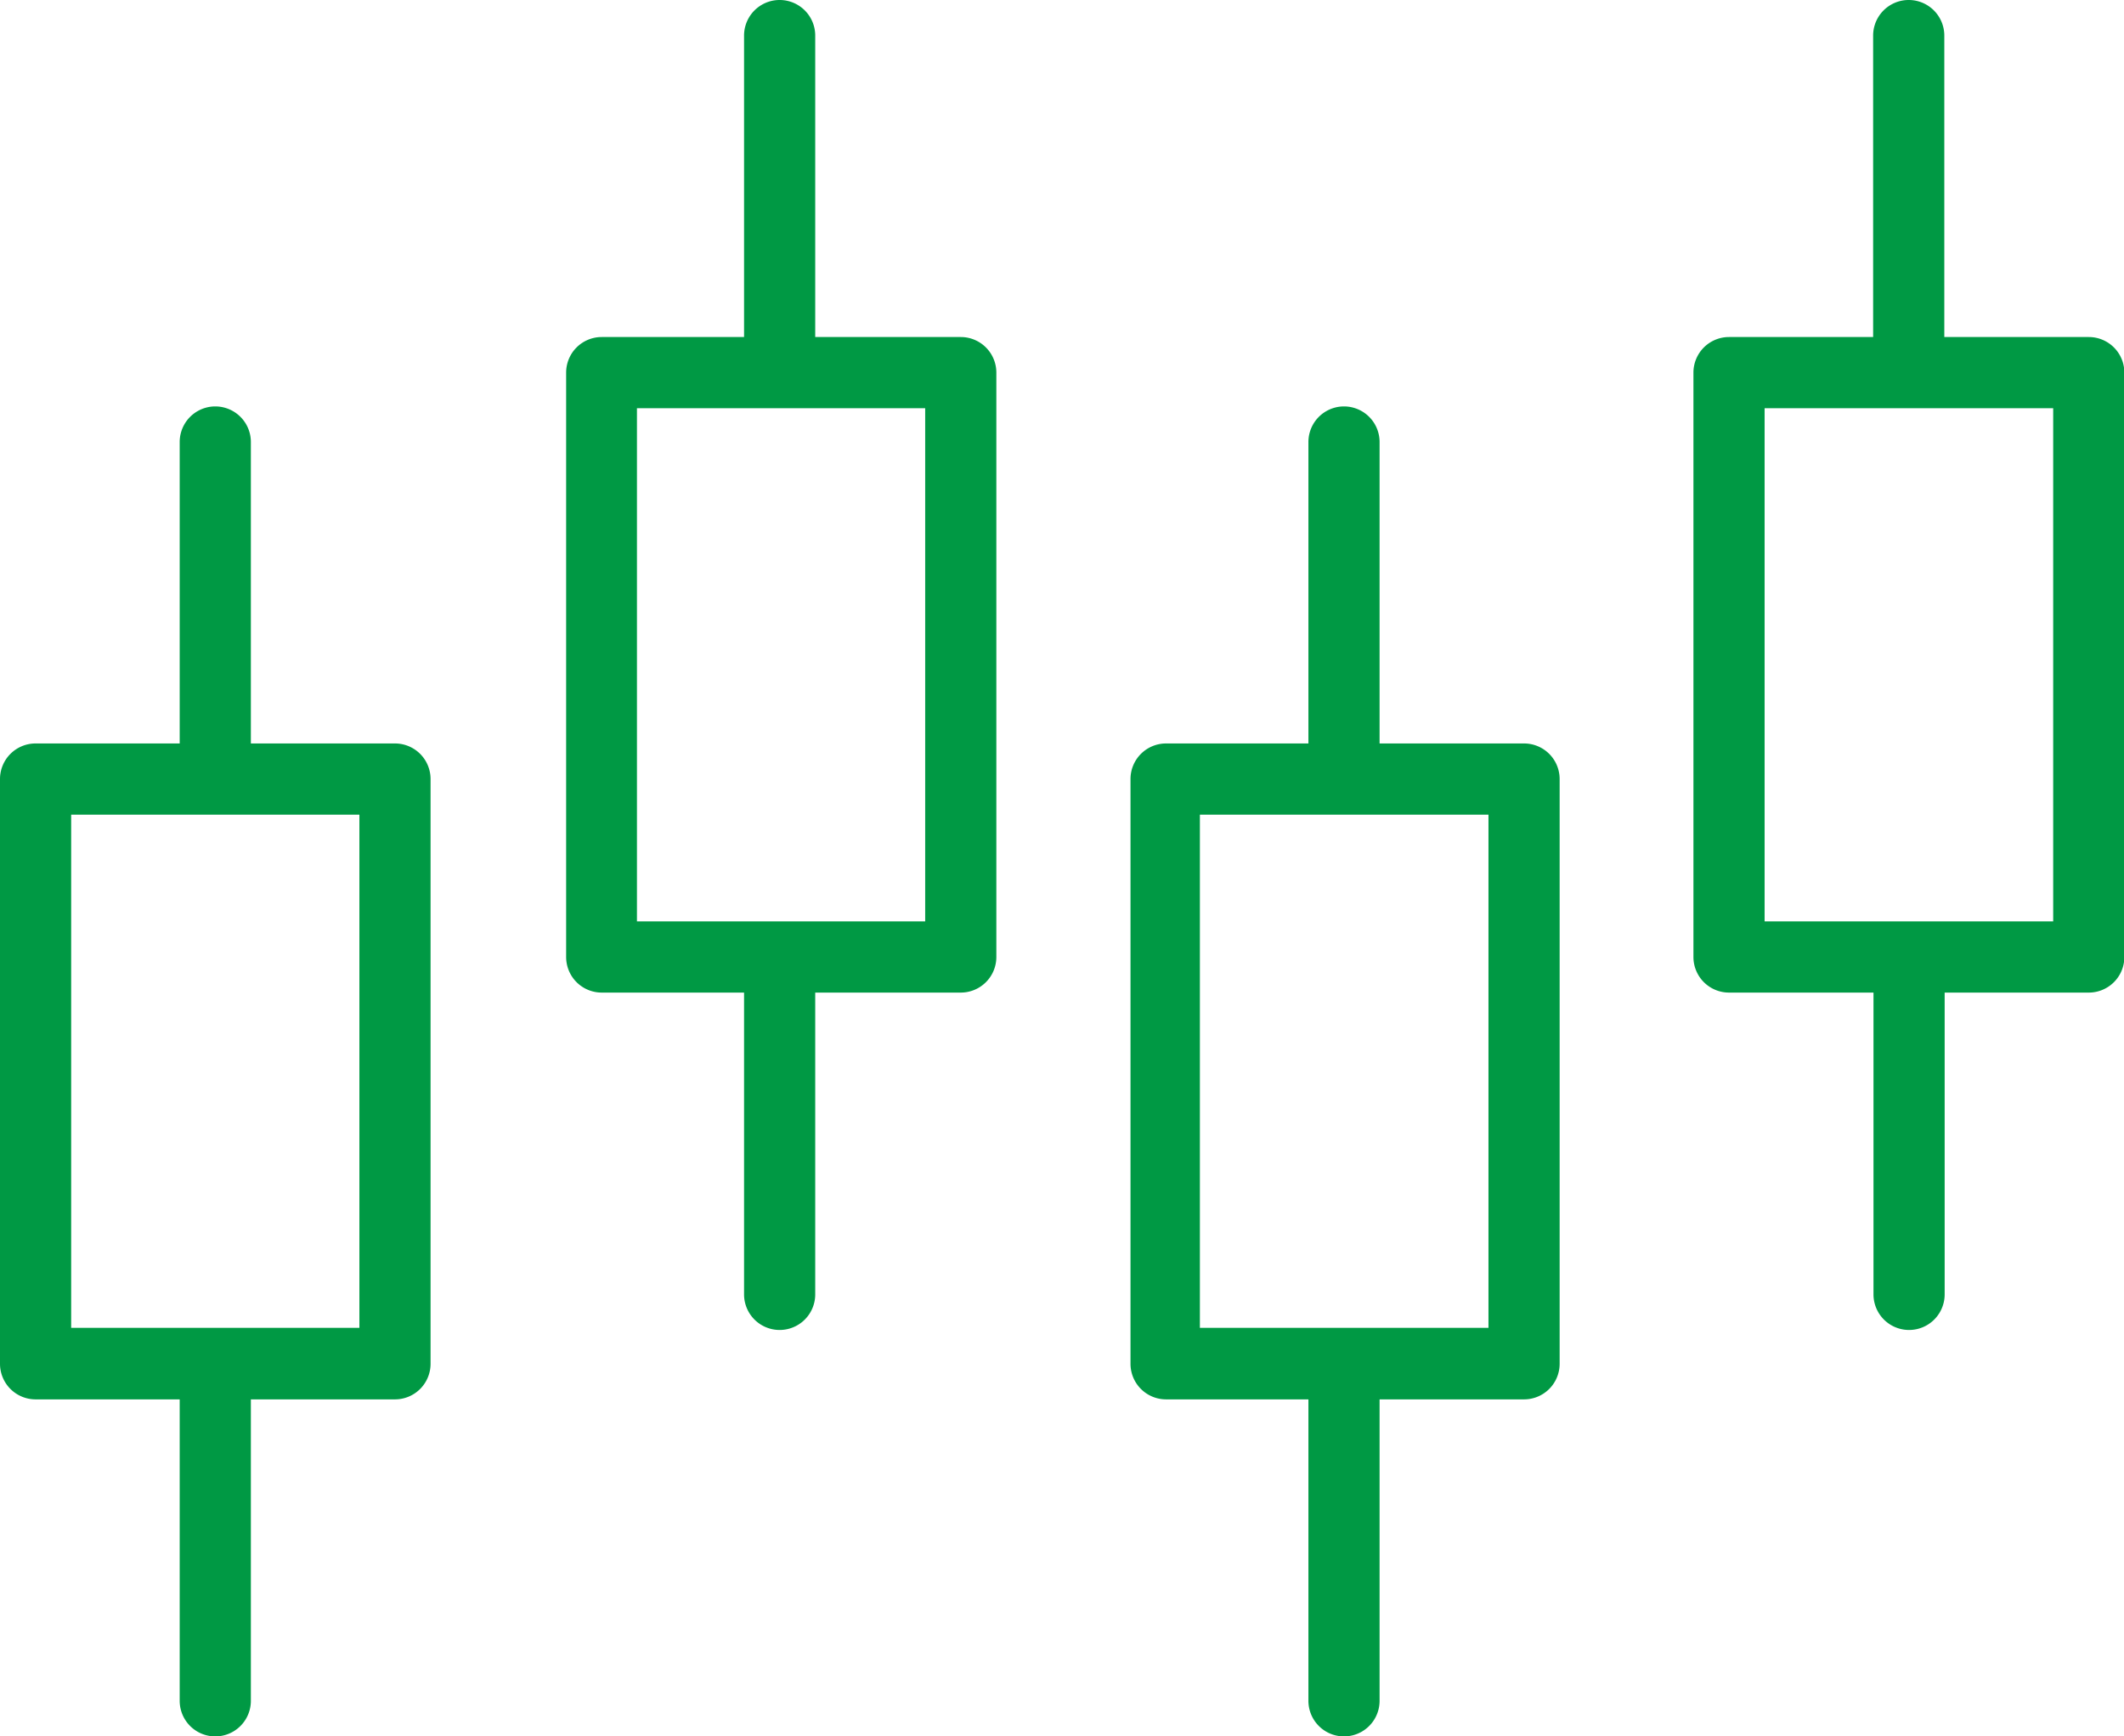
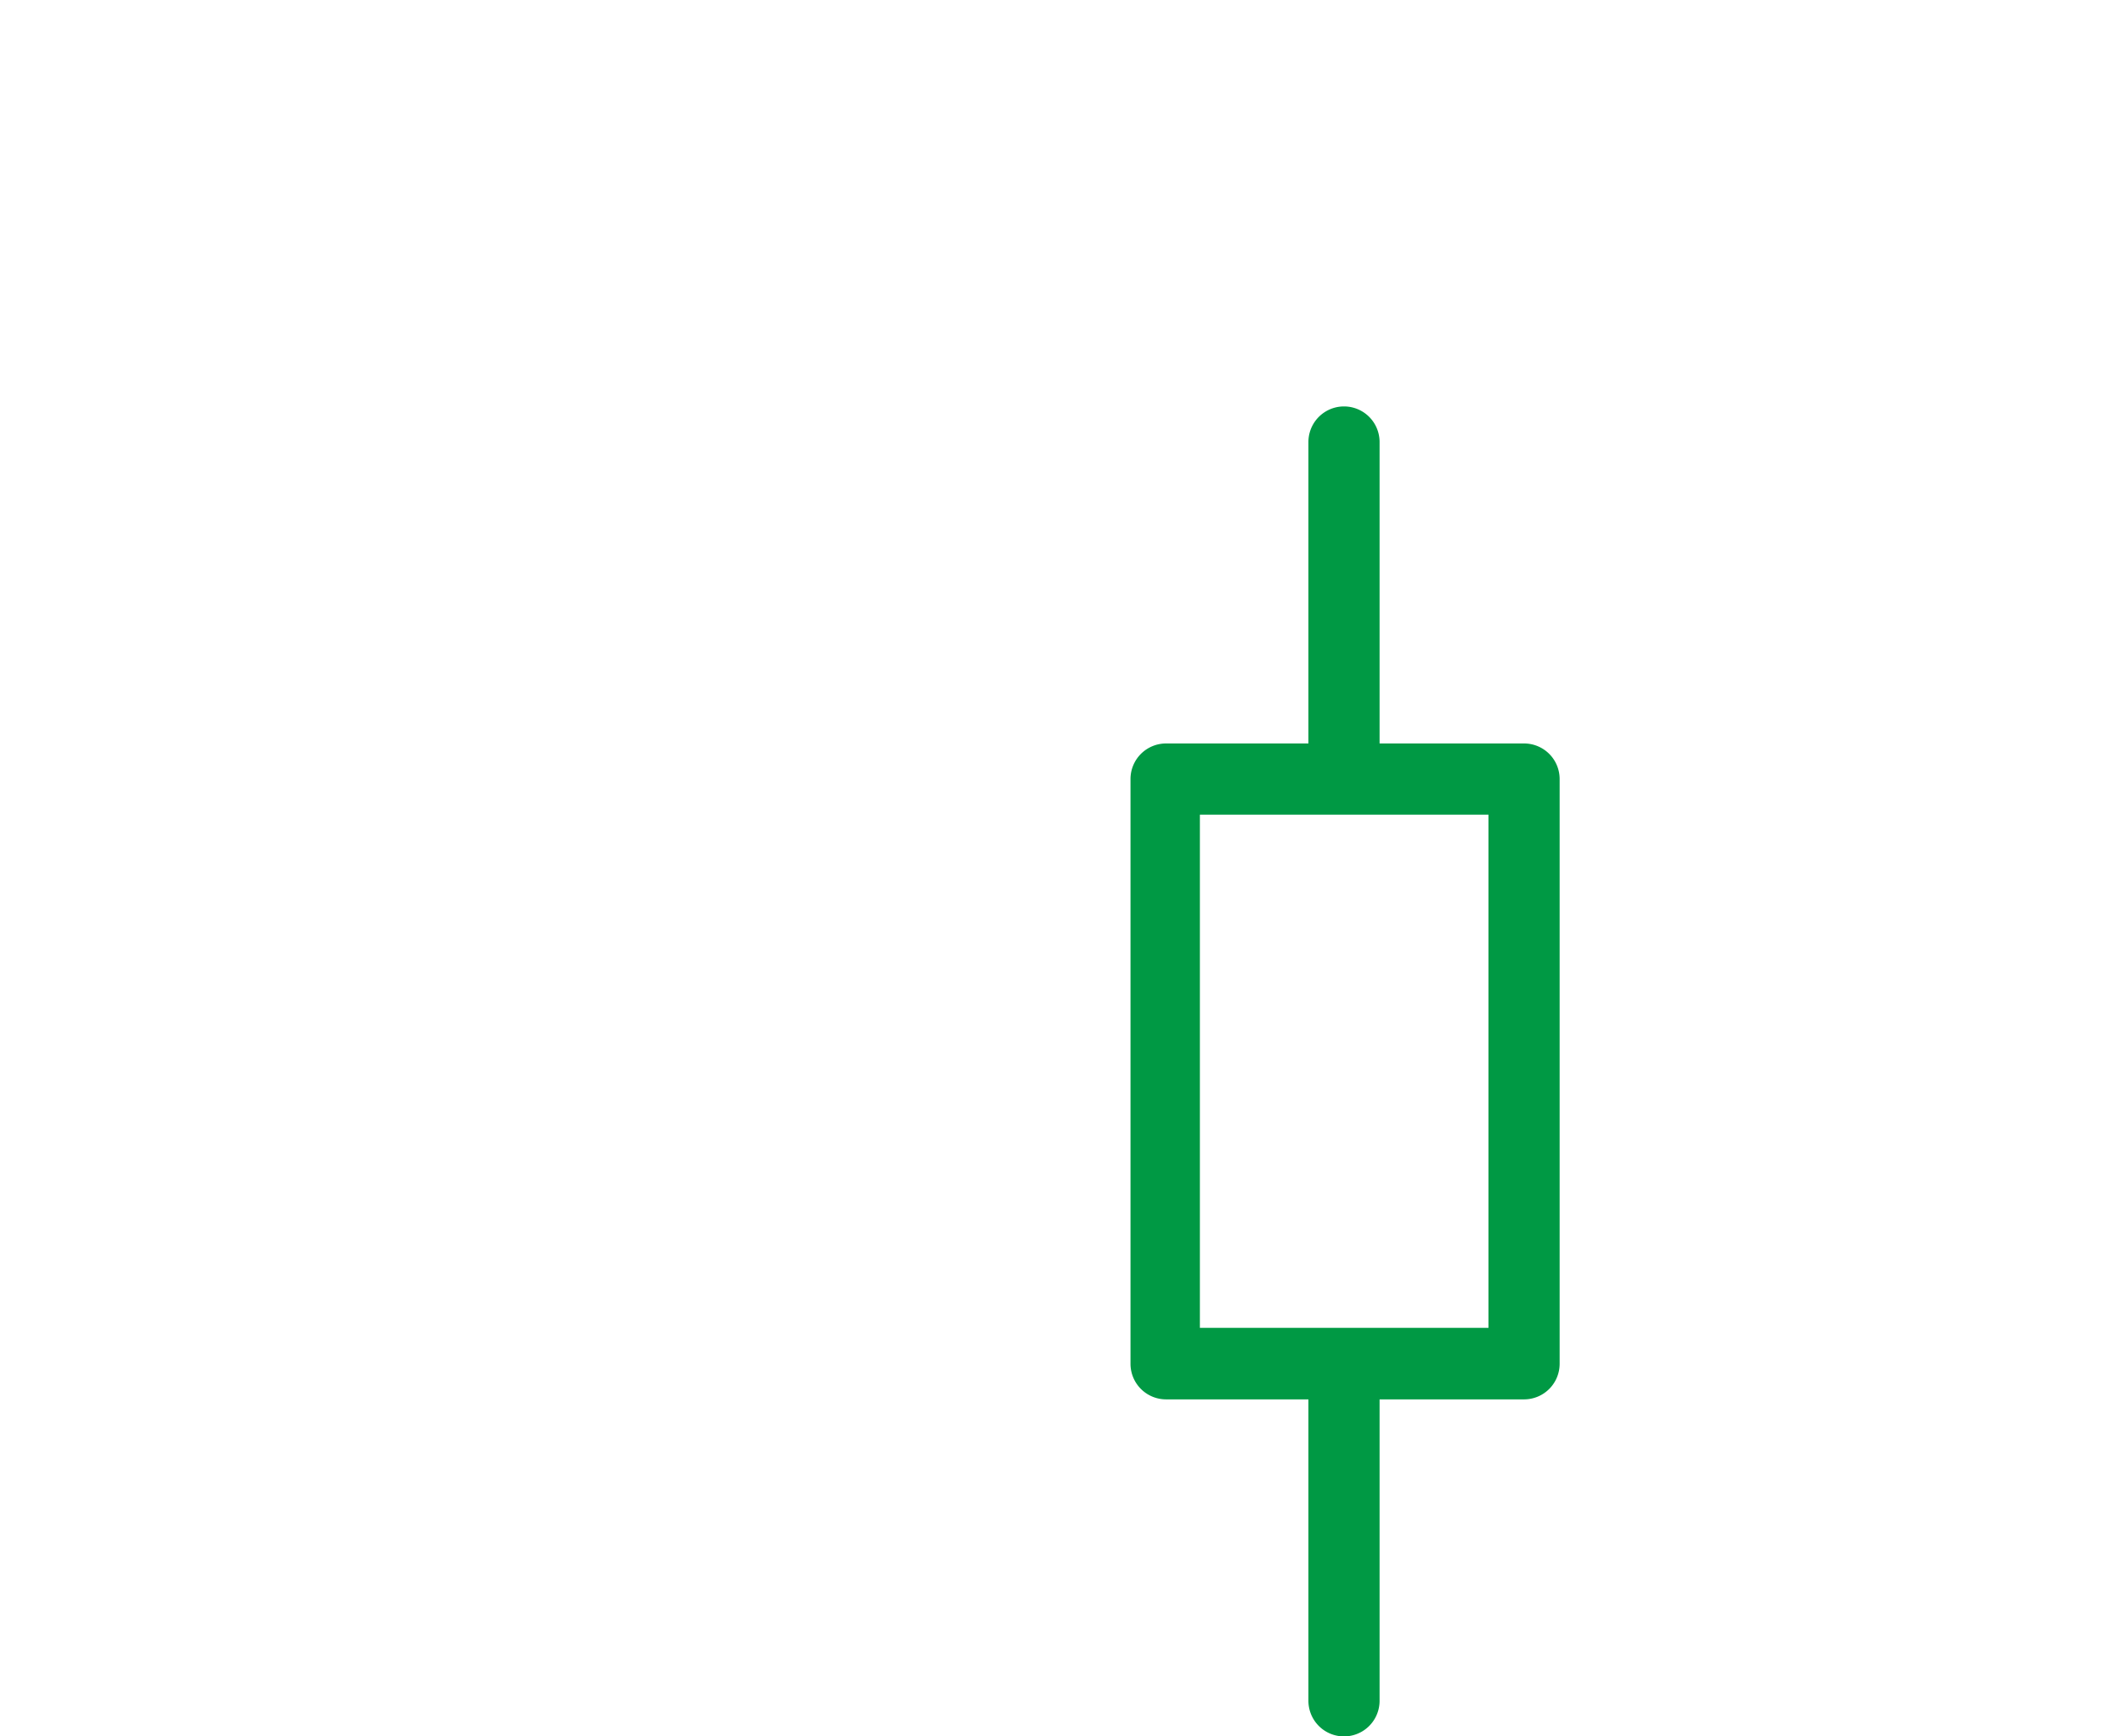
<svg xmlns="http://www.w3.org/2000/svg" viewBox="0 0 59.69 48.79">
  <defs>
    <style>.cls-1{fill:none;}.cls-2{clip-path:url(#clip-path);}.cls-3{fill:#094;}</style>
    <clipPath id="clip-path" transform="translate(0 0)">
      <rect class="cls-1" width="59.69" height="48.79" />
    </clipPath>
  </defs>
  <title>アセット 3</title>
  <g id="レイヤー_2" data-name="レイヤー 2">
    <g id="レイヤー_1-2" data-name="レイヤー 1">
      <g class="cls-2">
-         <path class="cls-3" d="M11.1,20.89H7.05V12.42a1,1,0,0,0-2,0v8.47H1a1,1,0,0,0-1,1V38.32a1,1,0,0,0,1,1H5.05v8.47a1,1,0,0,0,2,0V39.32H11.1a1,1,0,0,0,1-1V21.89a1,1,0,0,0-1-1m-1,16.42H2V22.89h8.1Z" transform="translate(0 0)" />
        <path class="cls-3" d="M42.83,20.89H38.77V12.42a1,1,0,0,0-2,0v8.47h-4a1,1,0,0,0-1,1V38.32a1,1,0,0,0,1,1h4v8.47a1,1,0,0,0,2,0V39.32h4.06a1,1,0,0,0,1-1V21.89a1,1,0,0,0-1-1m-1,16.42H33.72V22.89h8.11Z" transform="translate(0 0)" />
-         <path class="cls-3" d="M27,9.47H22.91V1a1,1,0,1,0-2,0V9.47h-4a1,1,0,0,0-1,1V26.89a1,1,0,0,0,1,1h4v8.48a1,1,0,0,0,2,0V27.89H27a1,1,0,0,0,1-1V10.47a1,1,0,0,0-1-1M26,25.89h-8.1V11.47H26Z" transform="translate(0 0)" />
-         <path class="cls-3" d="M58.69,9.47H54.64V1a1,1,0,1,0-2,0V9.47H48.59a1,1,0,0,0-1,1V26.89a1,1,0,0,0,1,1h4.06v8.48a1,1,0,0,0,2,0V27.89h4.05a1,1,0,0,0,1-1V10.47a1,1,0,0,0-1-1m-1,16.42H49.59V11.47h8.11Z" transform="translate(0 0)" />
      </g>
    </g>
  </g>
</svg>